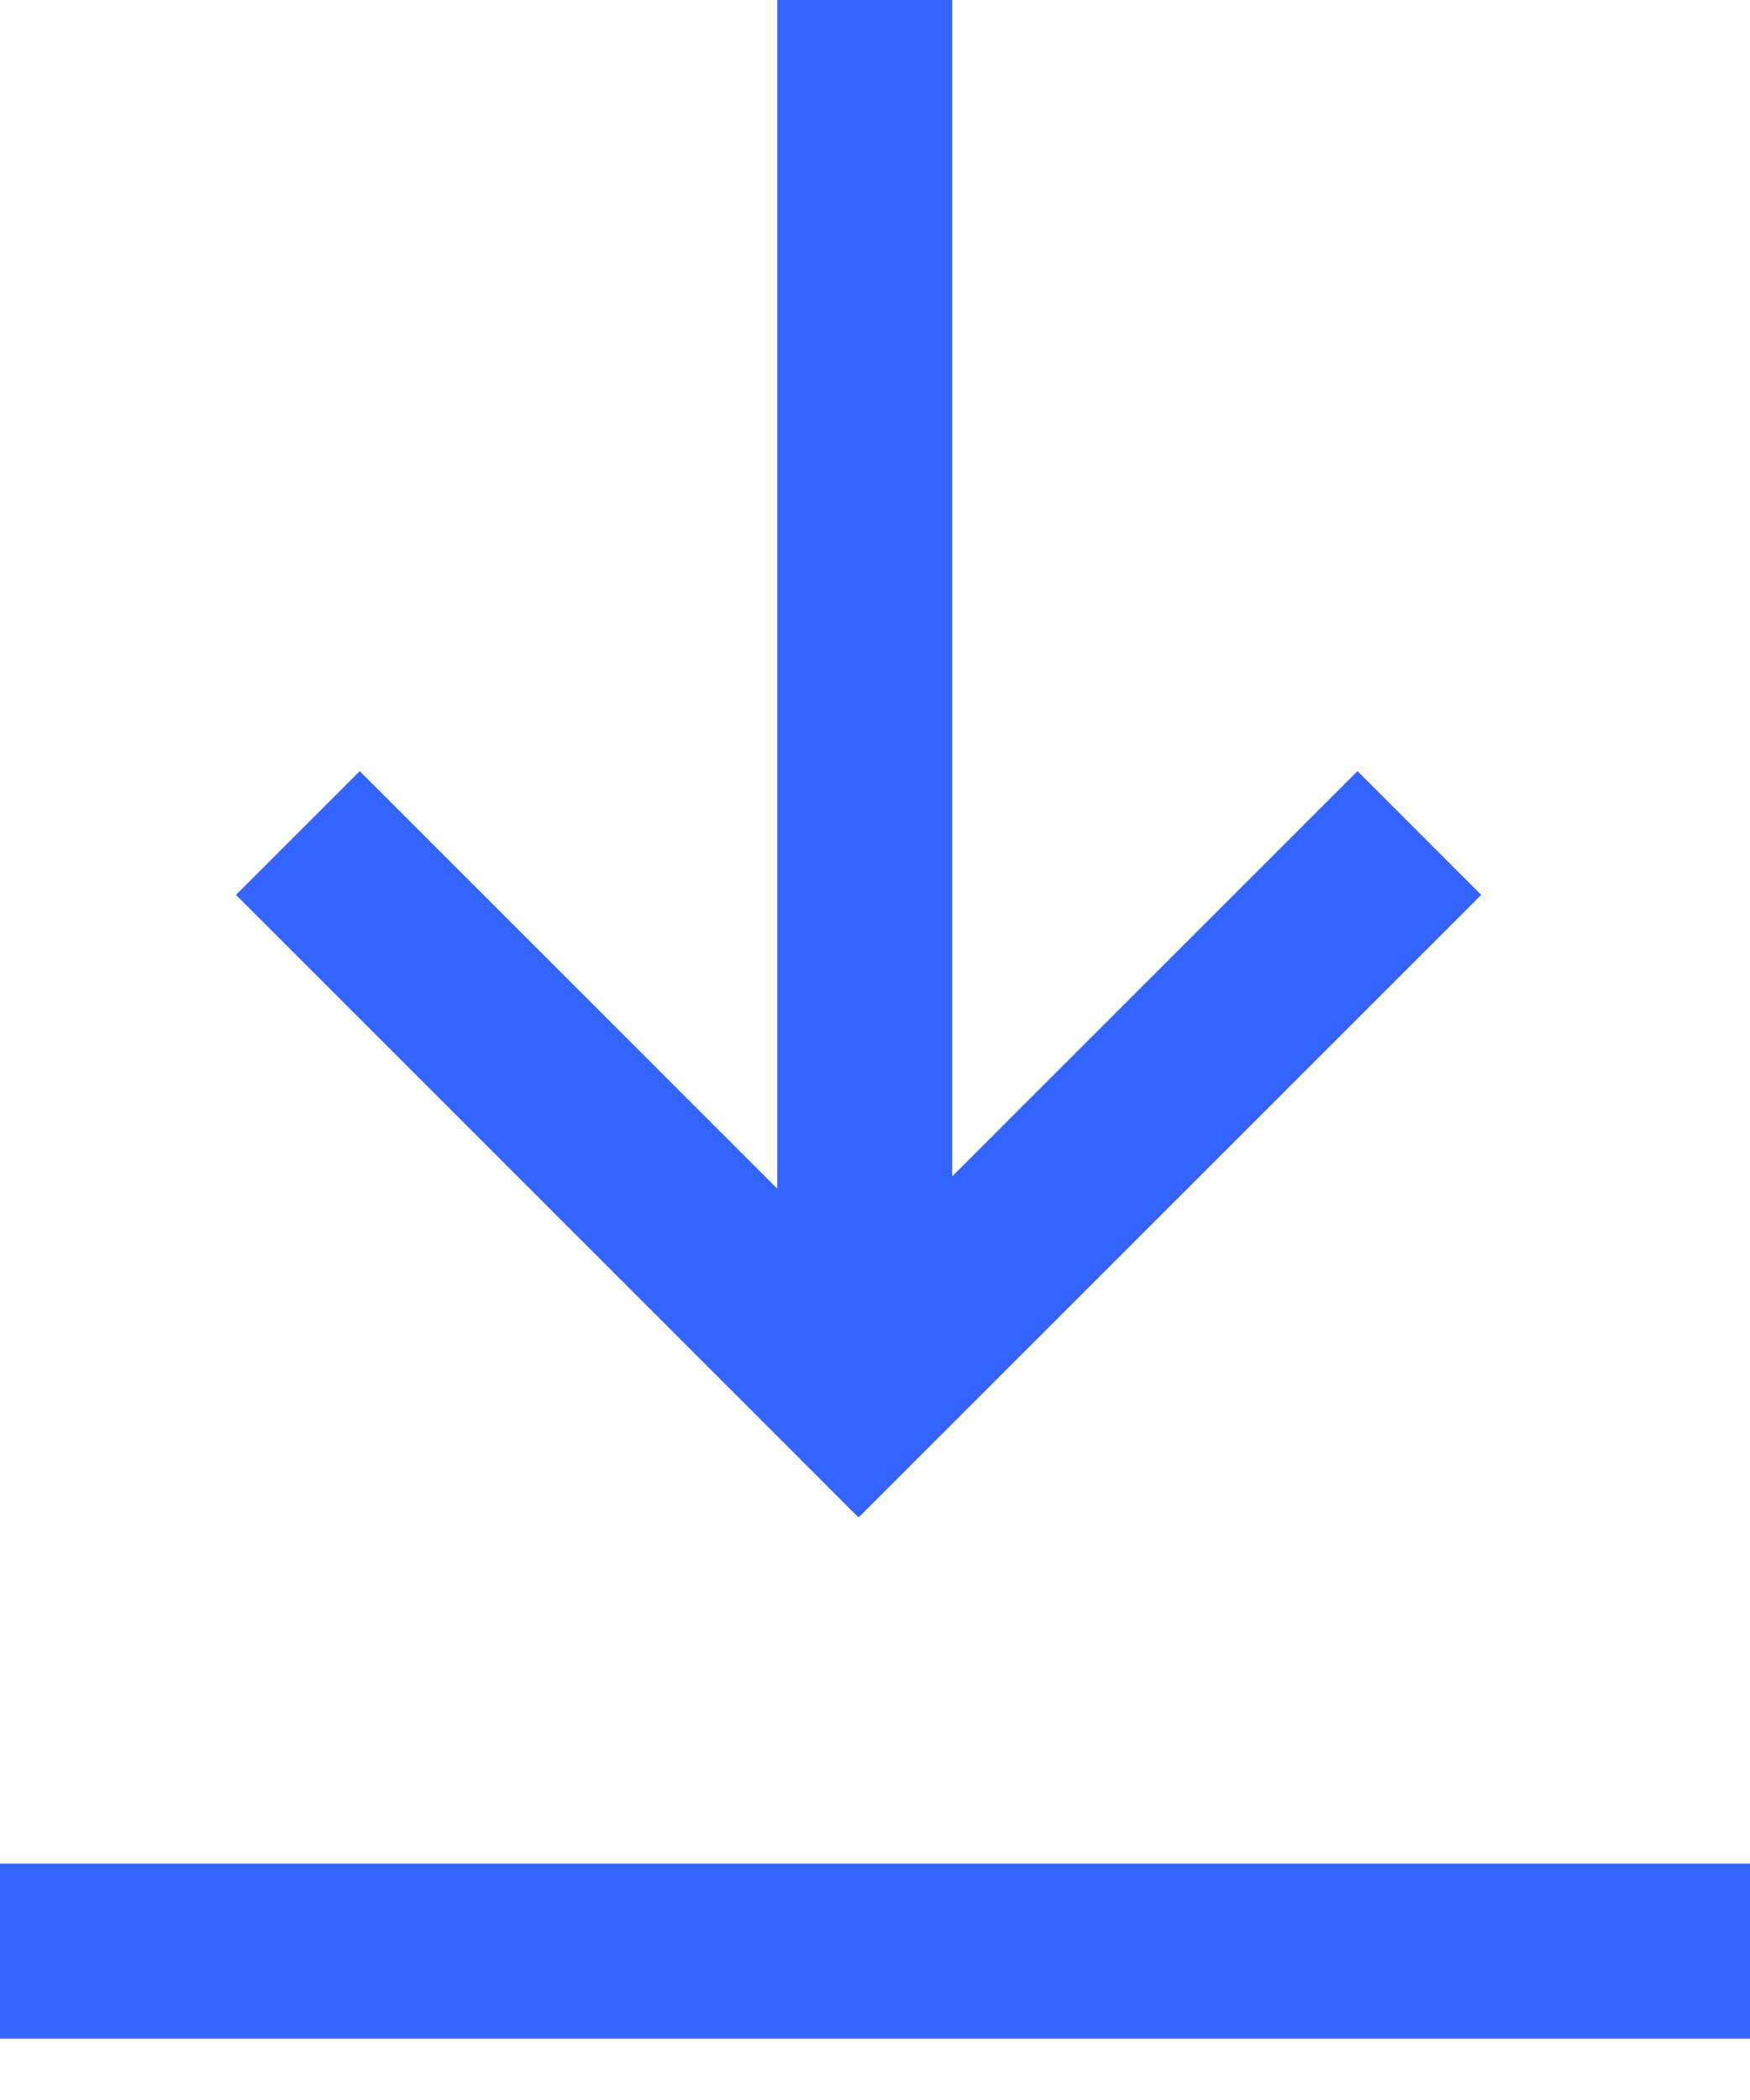
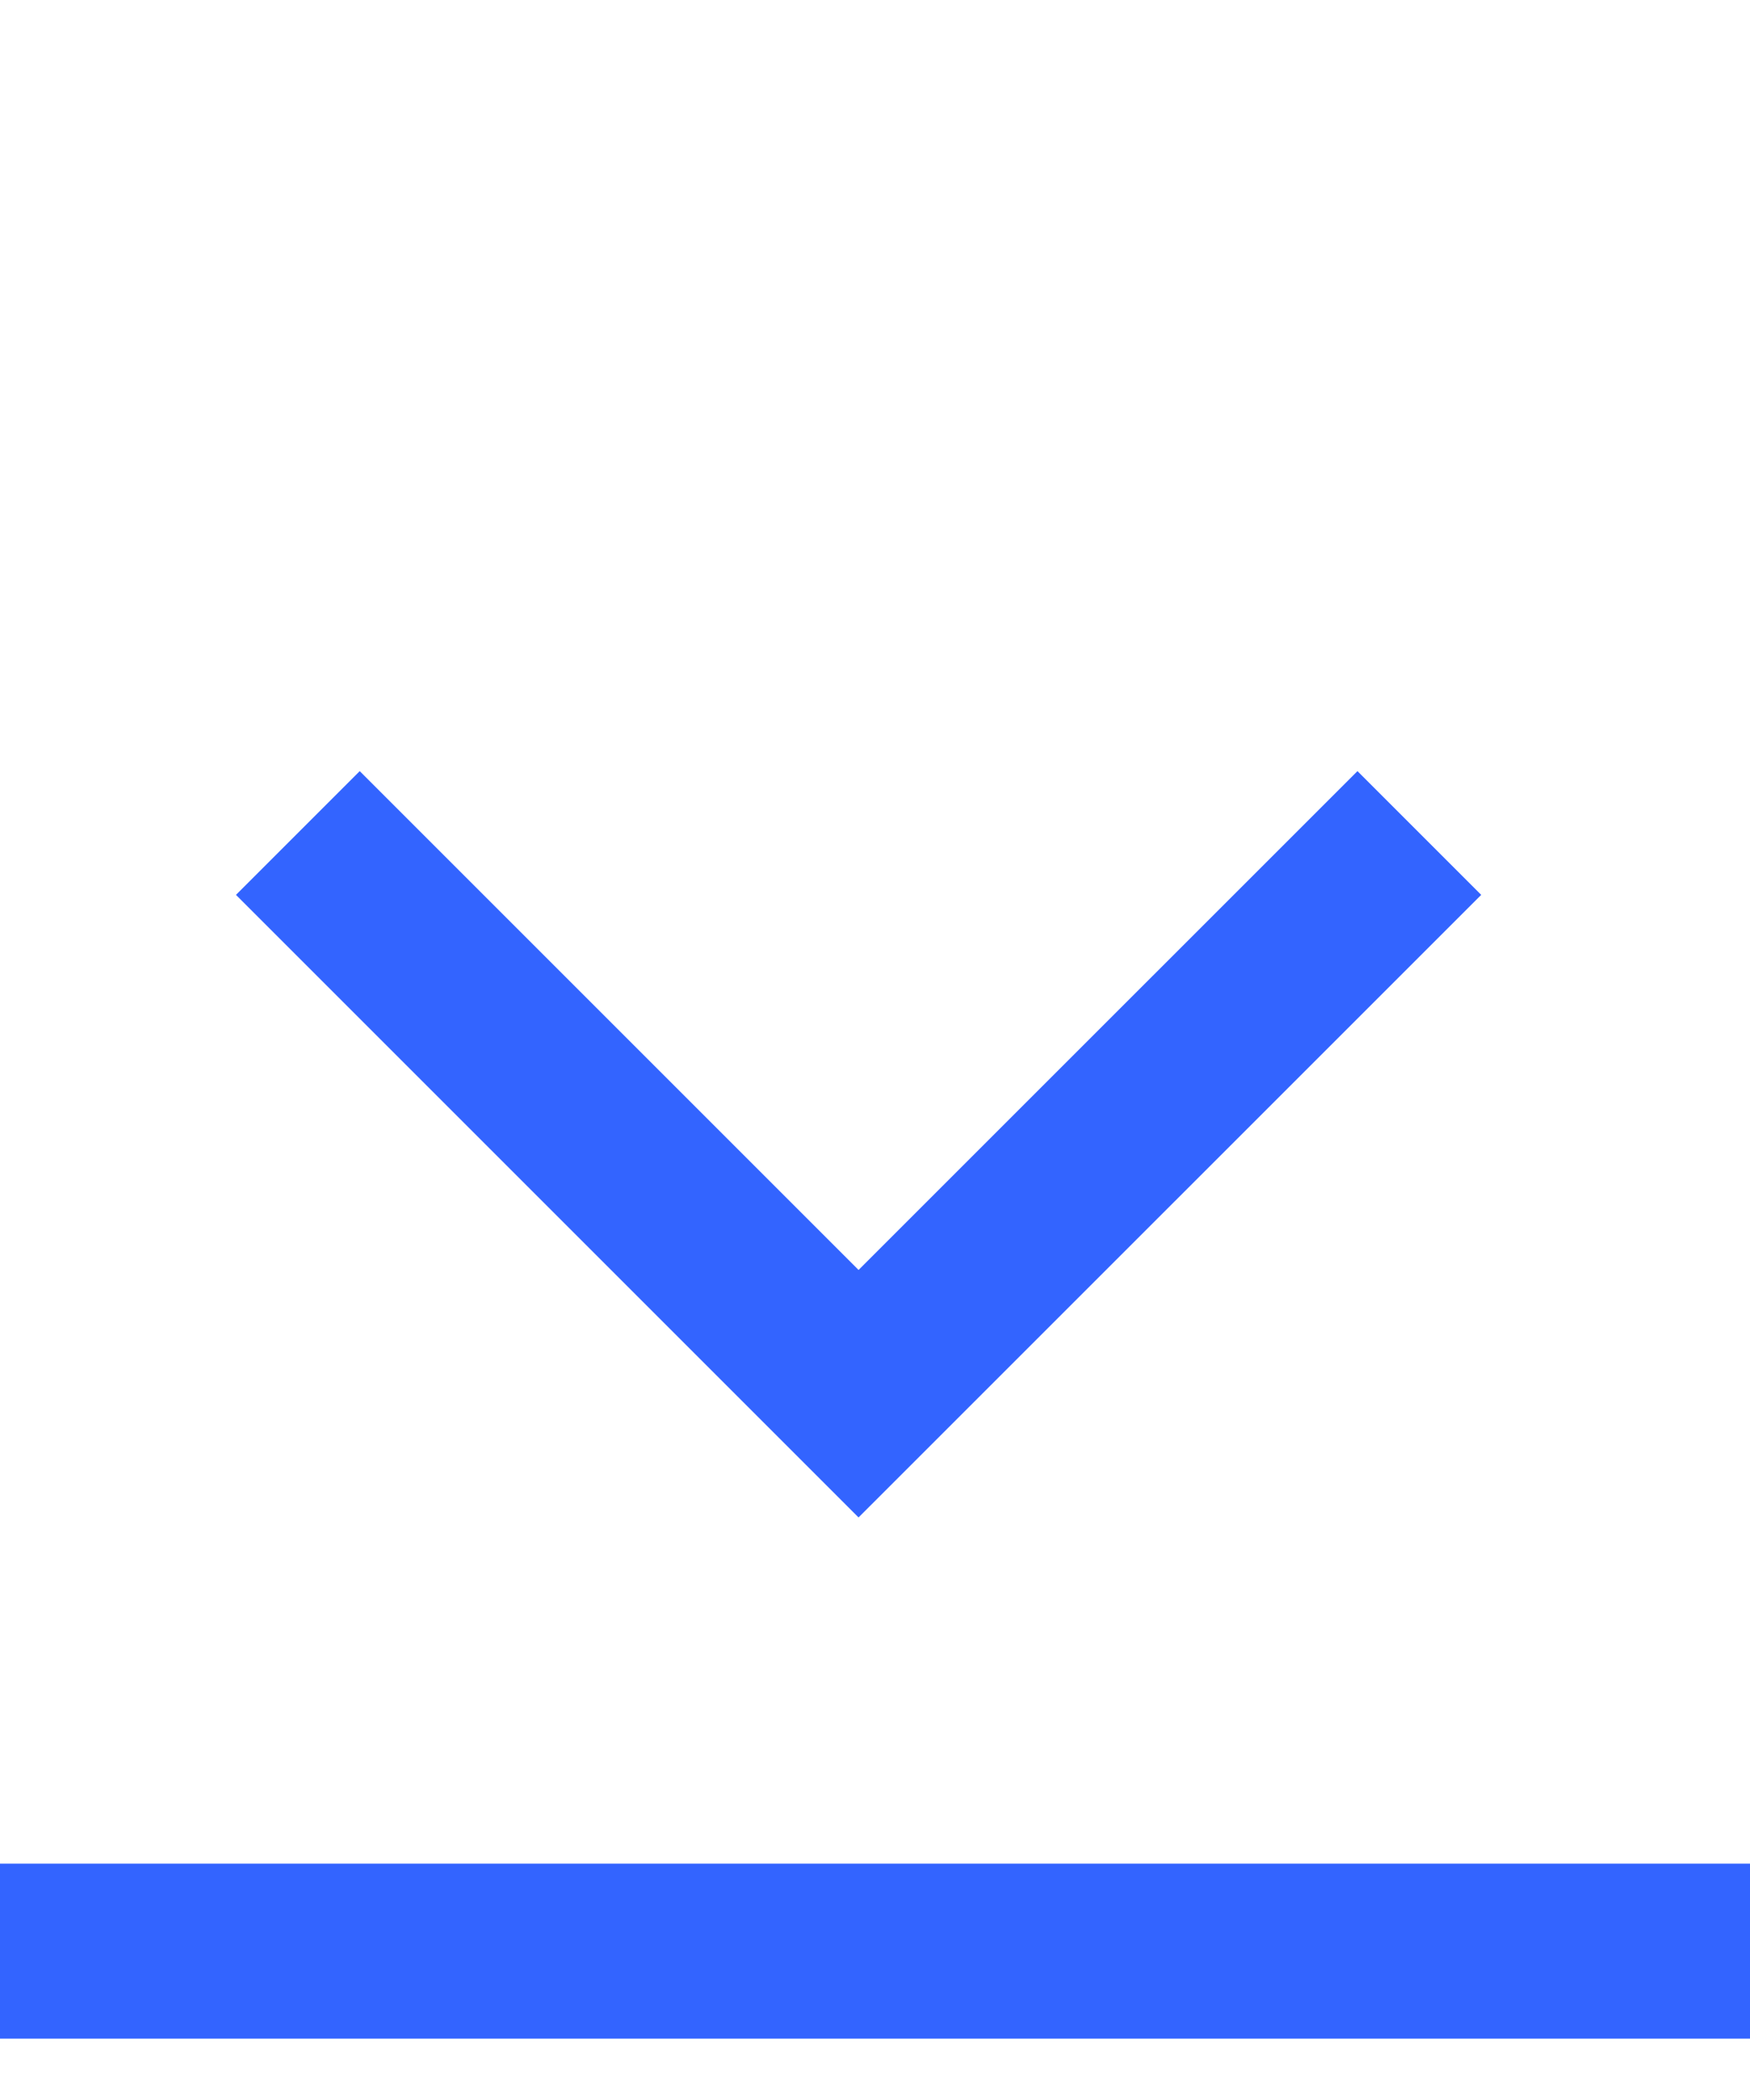
<svg xmlns="http://www.w3.org/2000/svg" width="20" height="24" viewBox="0 0 20 24" fill="none">
-   <path d="M9.883 0V16" stroke="#3364FF" stroke-width="2" />
  <path d="M20 22.299H0" stroke="#3364FF" stroke-width="2" />
  <path d="M3.404 9.52L9.812 15.928L16.221 9.52" stroke="#3364FF" stroke-width="2" />
</svg>